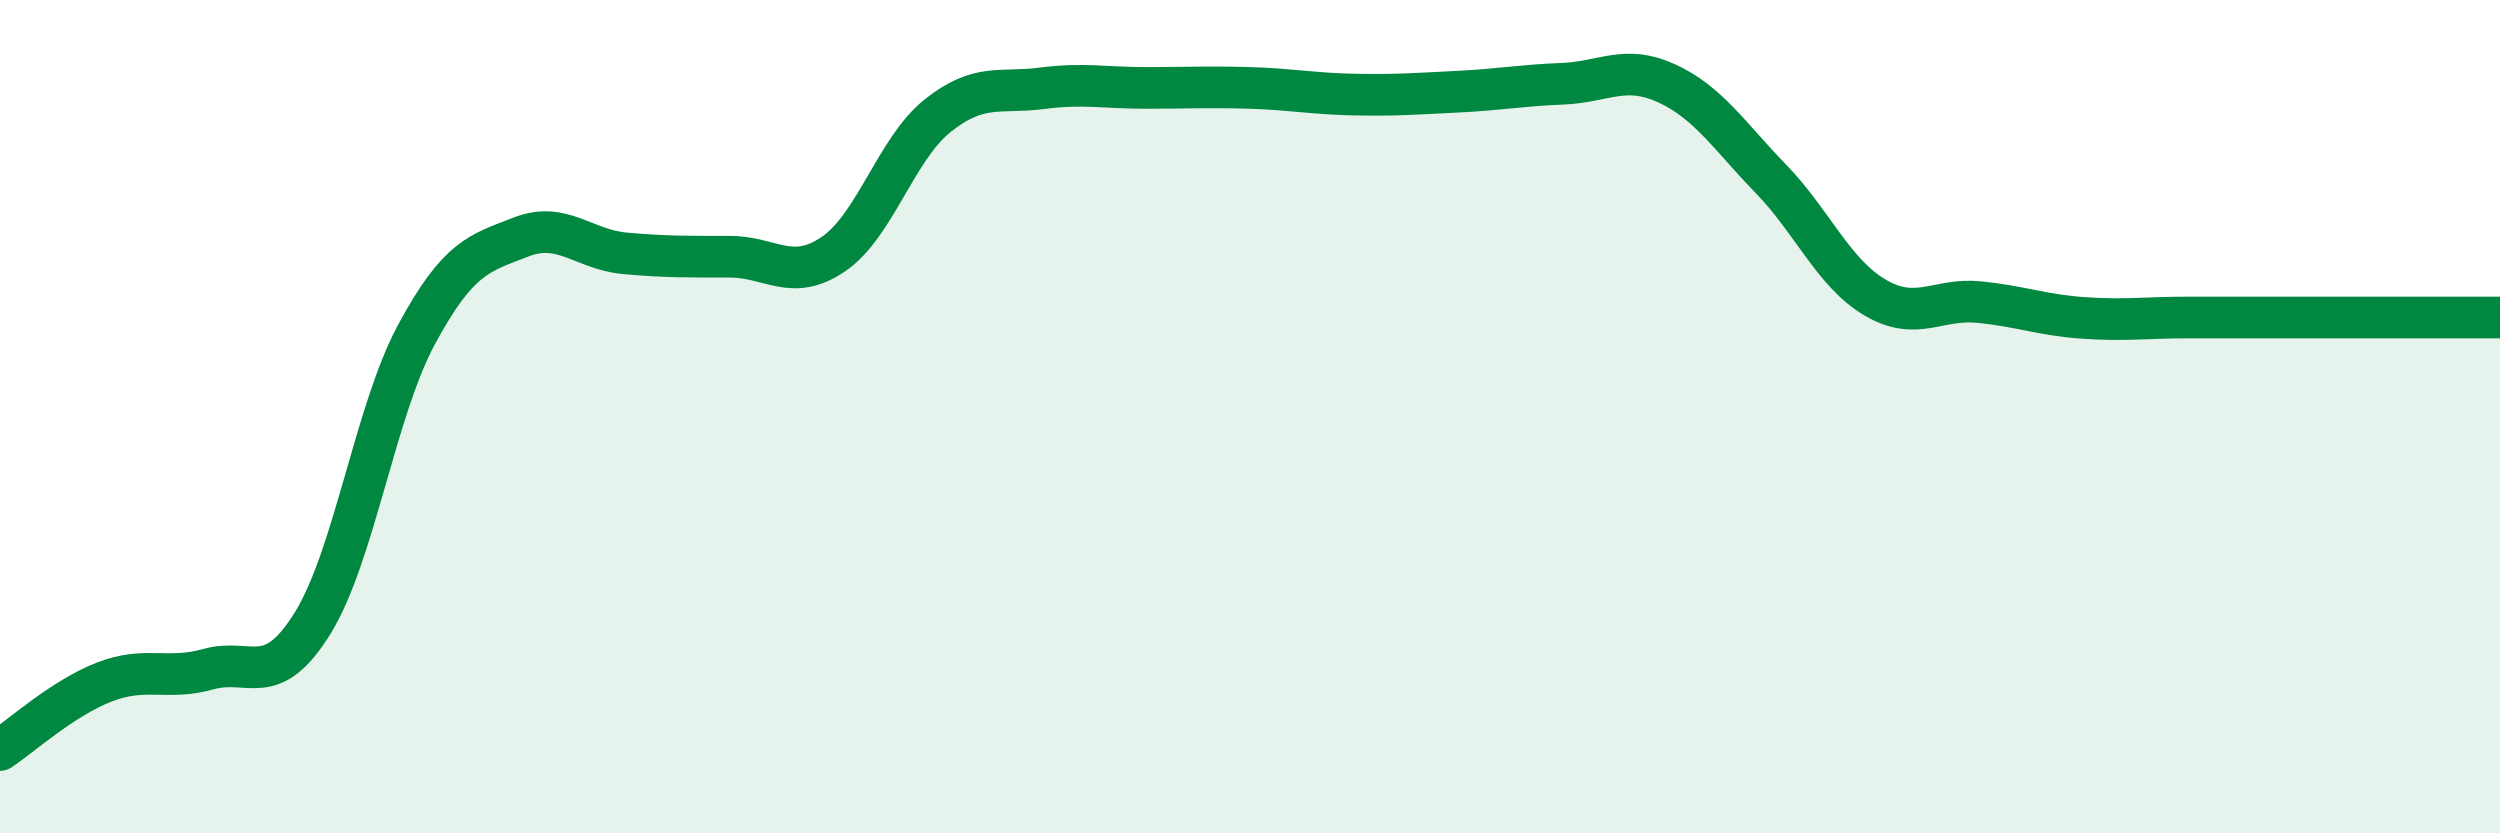
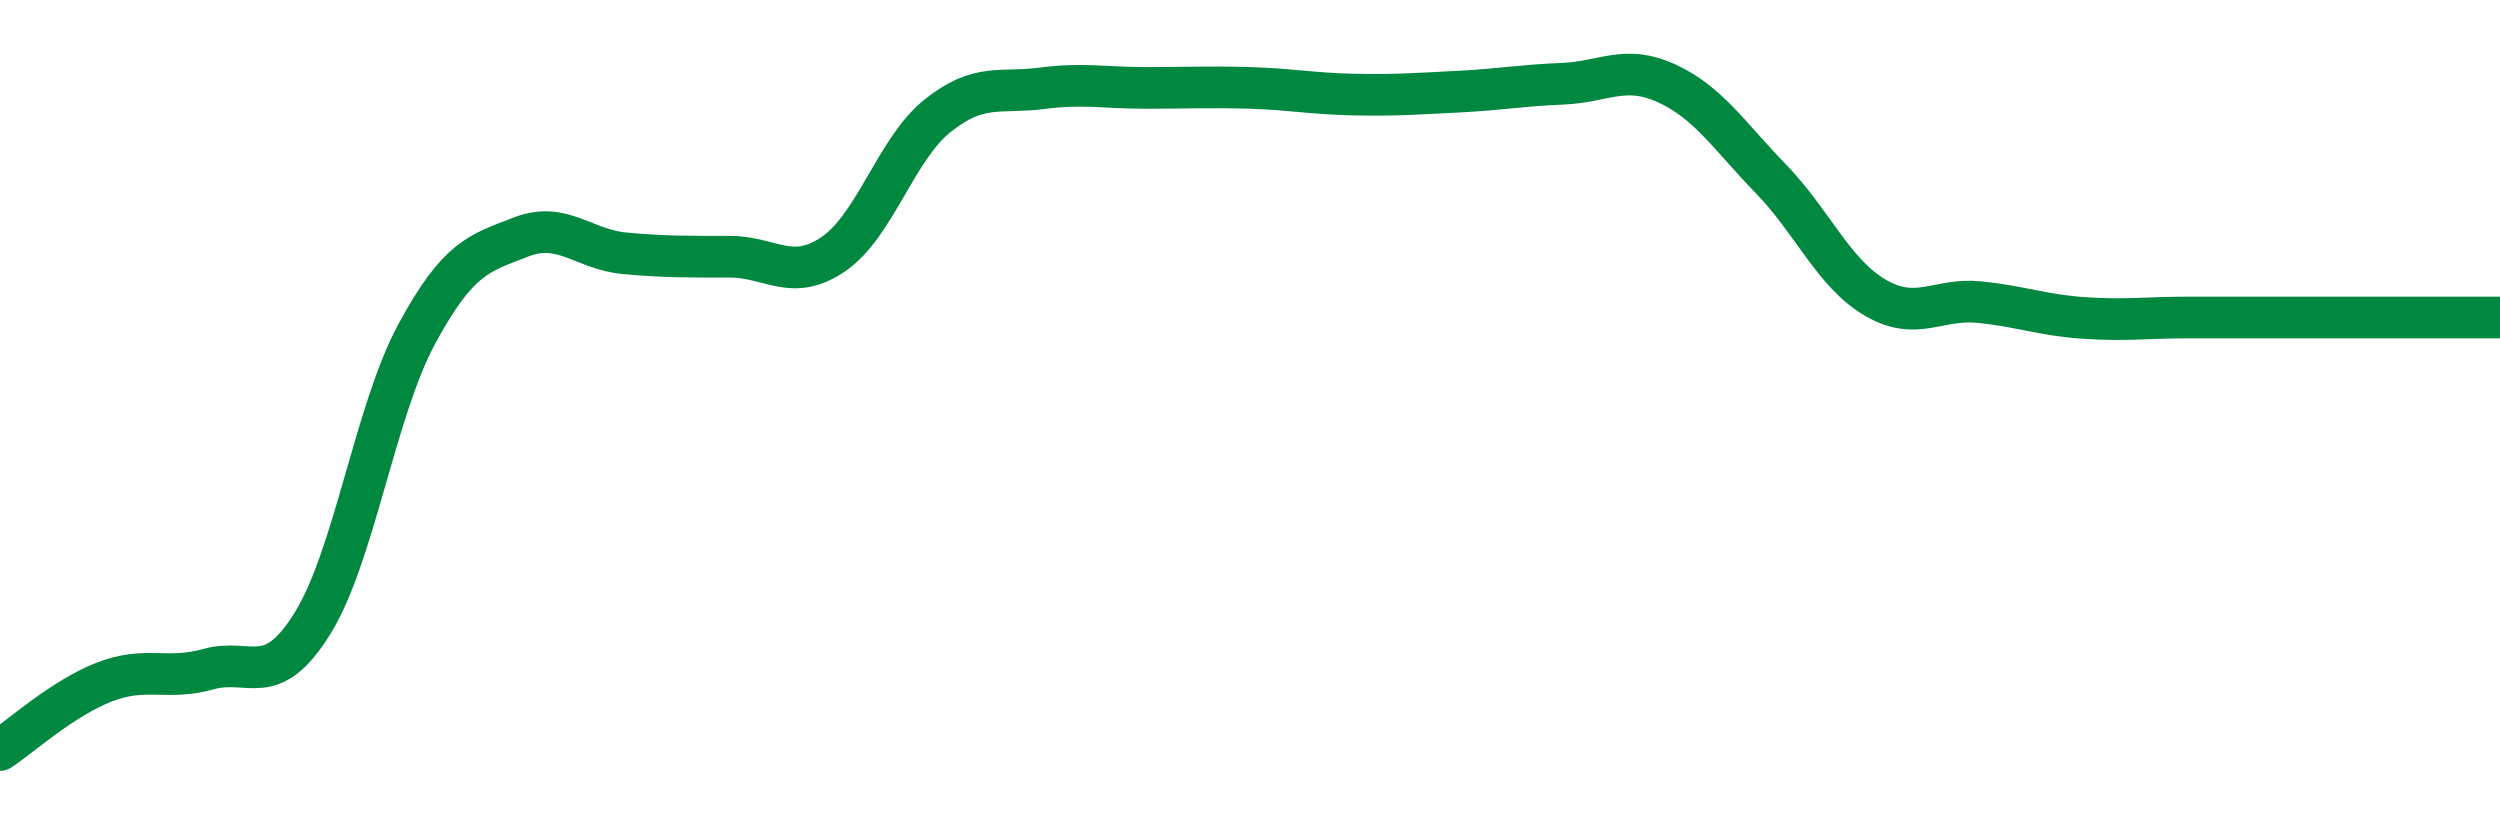
<svg xmlns="http://www.w3.org/2000/svg" width="60" height="20" viewBox="0 0 60 20">
-   <path d="M 0,18 C 0.5,17.67 1.5,16.76 2.5,16.37 C 3.5,15.98 4,16.34 5,16.06 C 6,15.78 6.5,16.57 7.5,14.96 C 8.5,13.35 9,9.87 10,8.02 C 11,6.17 11.5,6.08 12.5,5.69 C 13.5,5.3 14,5.99 15,6.08 C 16,6.17 16.5,6.16 17.5,6.16 C 18.5,6.16 19,6.78 20,6.1 C 21,5.42 21.5,3.58 22.5,2.78 C 23.5,1.98 24,2.25 25,2.12 C 26,1.99 26.5,2.11 27.5,2.11 C 28.5,2.11 29,2.08 30,2.11 C 31,2.14 31.5,2.25 32.5,2.27 C 33.5,2.29 34,2.25 35,2.2 C 36,2.15 36.5,2.05 37.5,2.01 C 38.5,1.97 39,1.54 40,2 C 41,2.46 41.5,3.26 42.5,4.29 C 43.5,5.32 44,6.55 45,7.14 C 46,7.73 46.5,7.15 47.5,7.25 C 48.5,7.35 49,7.56 50,7.63 C 51,7.7 51.5,7.62 52.5,7.62 C 53.5,7.62 53.5,7.62 55,7.62 C 56.5,7.62 59,7.62 60,7.62L60 20L0 20Z" fill="#008740" opacity="0.1" stroke-linecap="round" stroke-linejoin="round" />
  <path d="M 0,18 C 0.5,17.67 1.5,16.76 2.5,16.37 C 3.5,15.98 4,16.34 5,16.06 C 6,15.78 6.5,16.57 7.5,14.96 C 8.5,13.35 9,9.87 10,8.02 C 11,6.17 11.5,6.08 12.5,5.69 C 13.5,5.3 14,5.99 15,6.08 C 16,6.17 16.5,6.16 17.5,6.16 C 18.5,6.16 19,6.78 20,6.1 C 21,5.42 21.5,3.58 22.5,2.78 C 23.5,1.98 24,2.25 25,2.12 C 26,1.99 26.5,2.11 27.5,2.11 C 28.5,2.11 29,2.08 30,2.11 C 31,2.14 31.5,2.25 32.5,2.27 C 33.5,2.29 34,2.25 35,2.2 C 36,2.15 36.5,2.05 37.5,2.01 C 38.5,1.97 39,1.54 40,2 C 41,2.46 41.5,3.26 42.5,4.29 C 43.5,5.32 44,6.55 45,7.14 C 46,7.73 46.5,7.15 47.5,7.25 C 48.5,7.35 49,7.56 50,7.63 C 51,7.7 51.5,7.62 52.5,7.62 C 53.5,7.62 53.5,7.62 55,7.62 C 56.5,7.62 59,7.62 60,7.62" stroke="#008740" stroke-width="1" fill="none" stroke-linecap="round" stroke-linejoin="round" />
</svg>